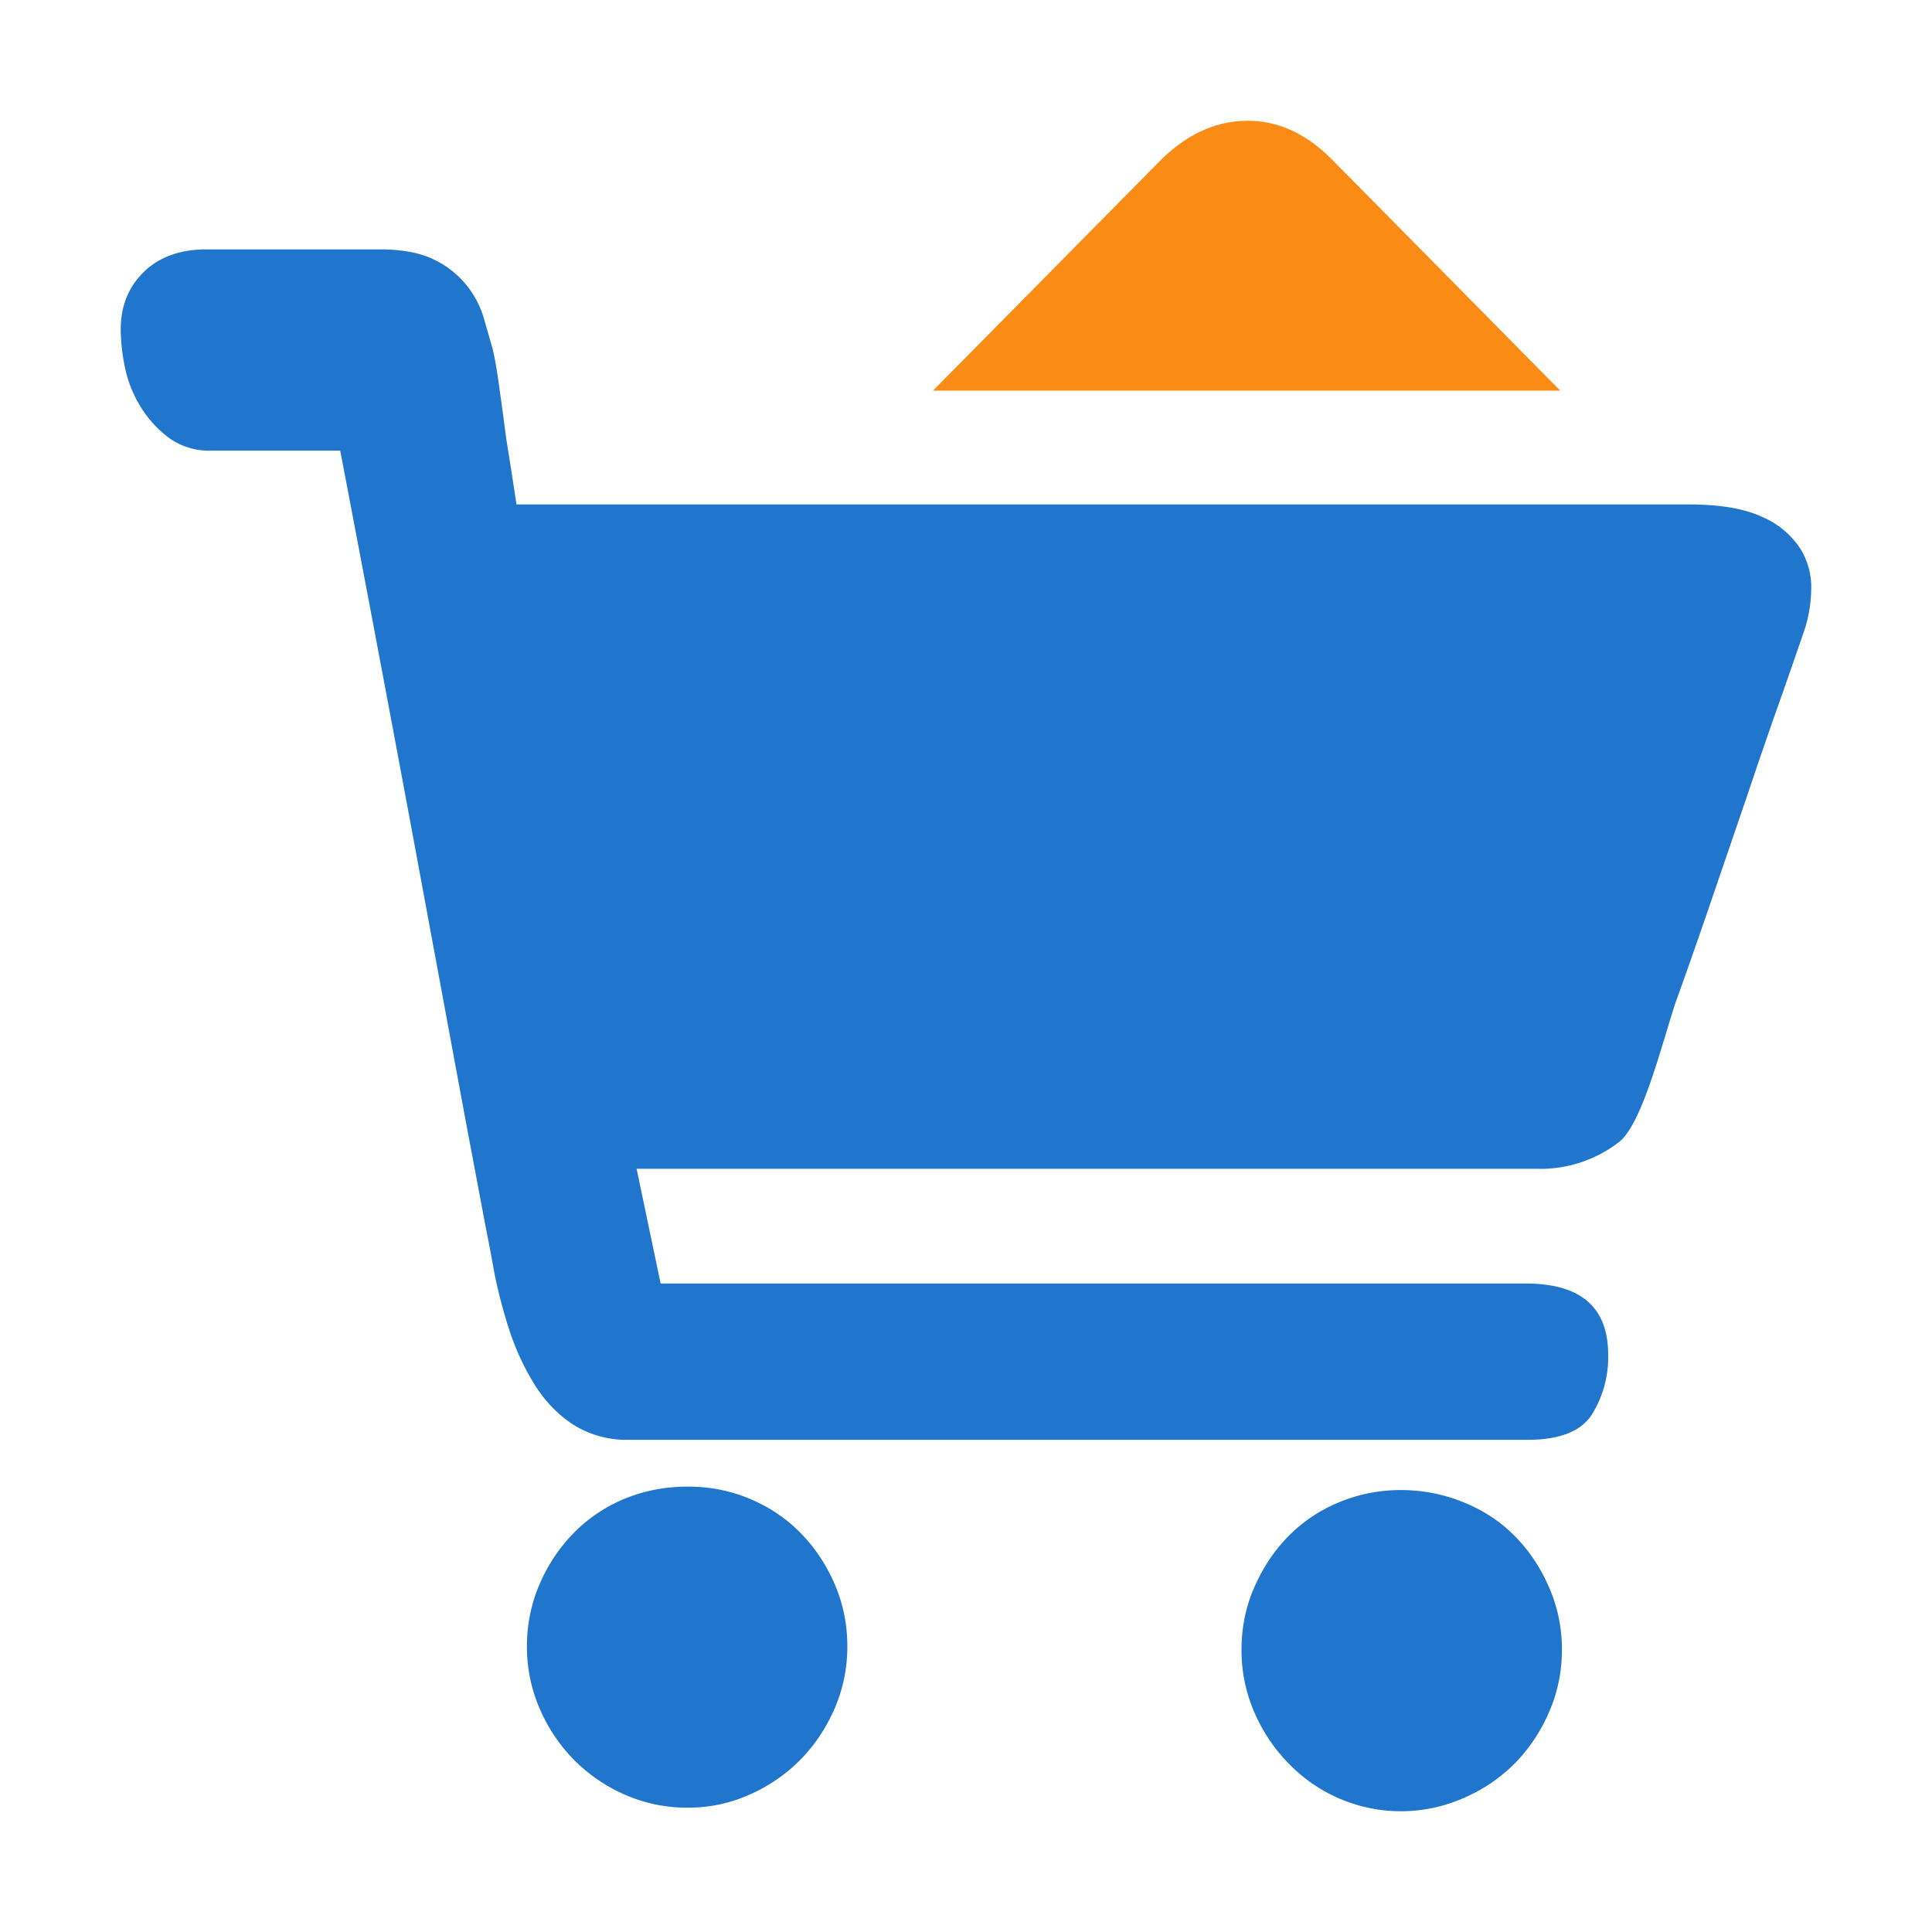
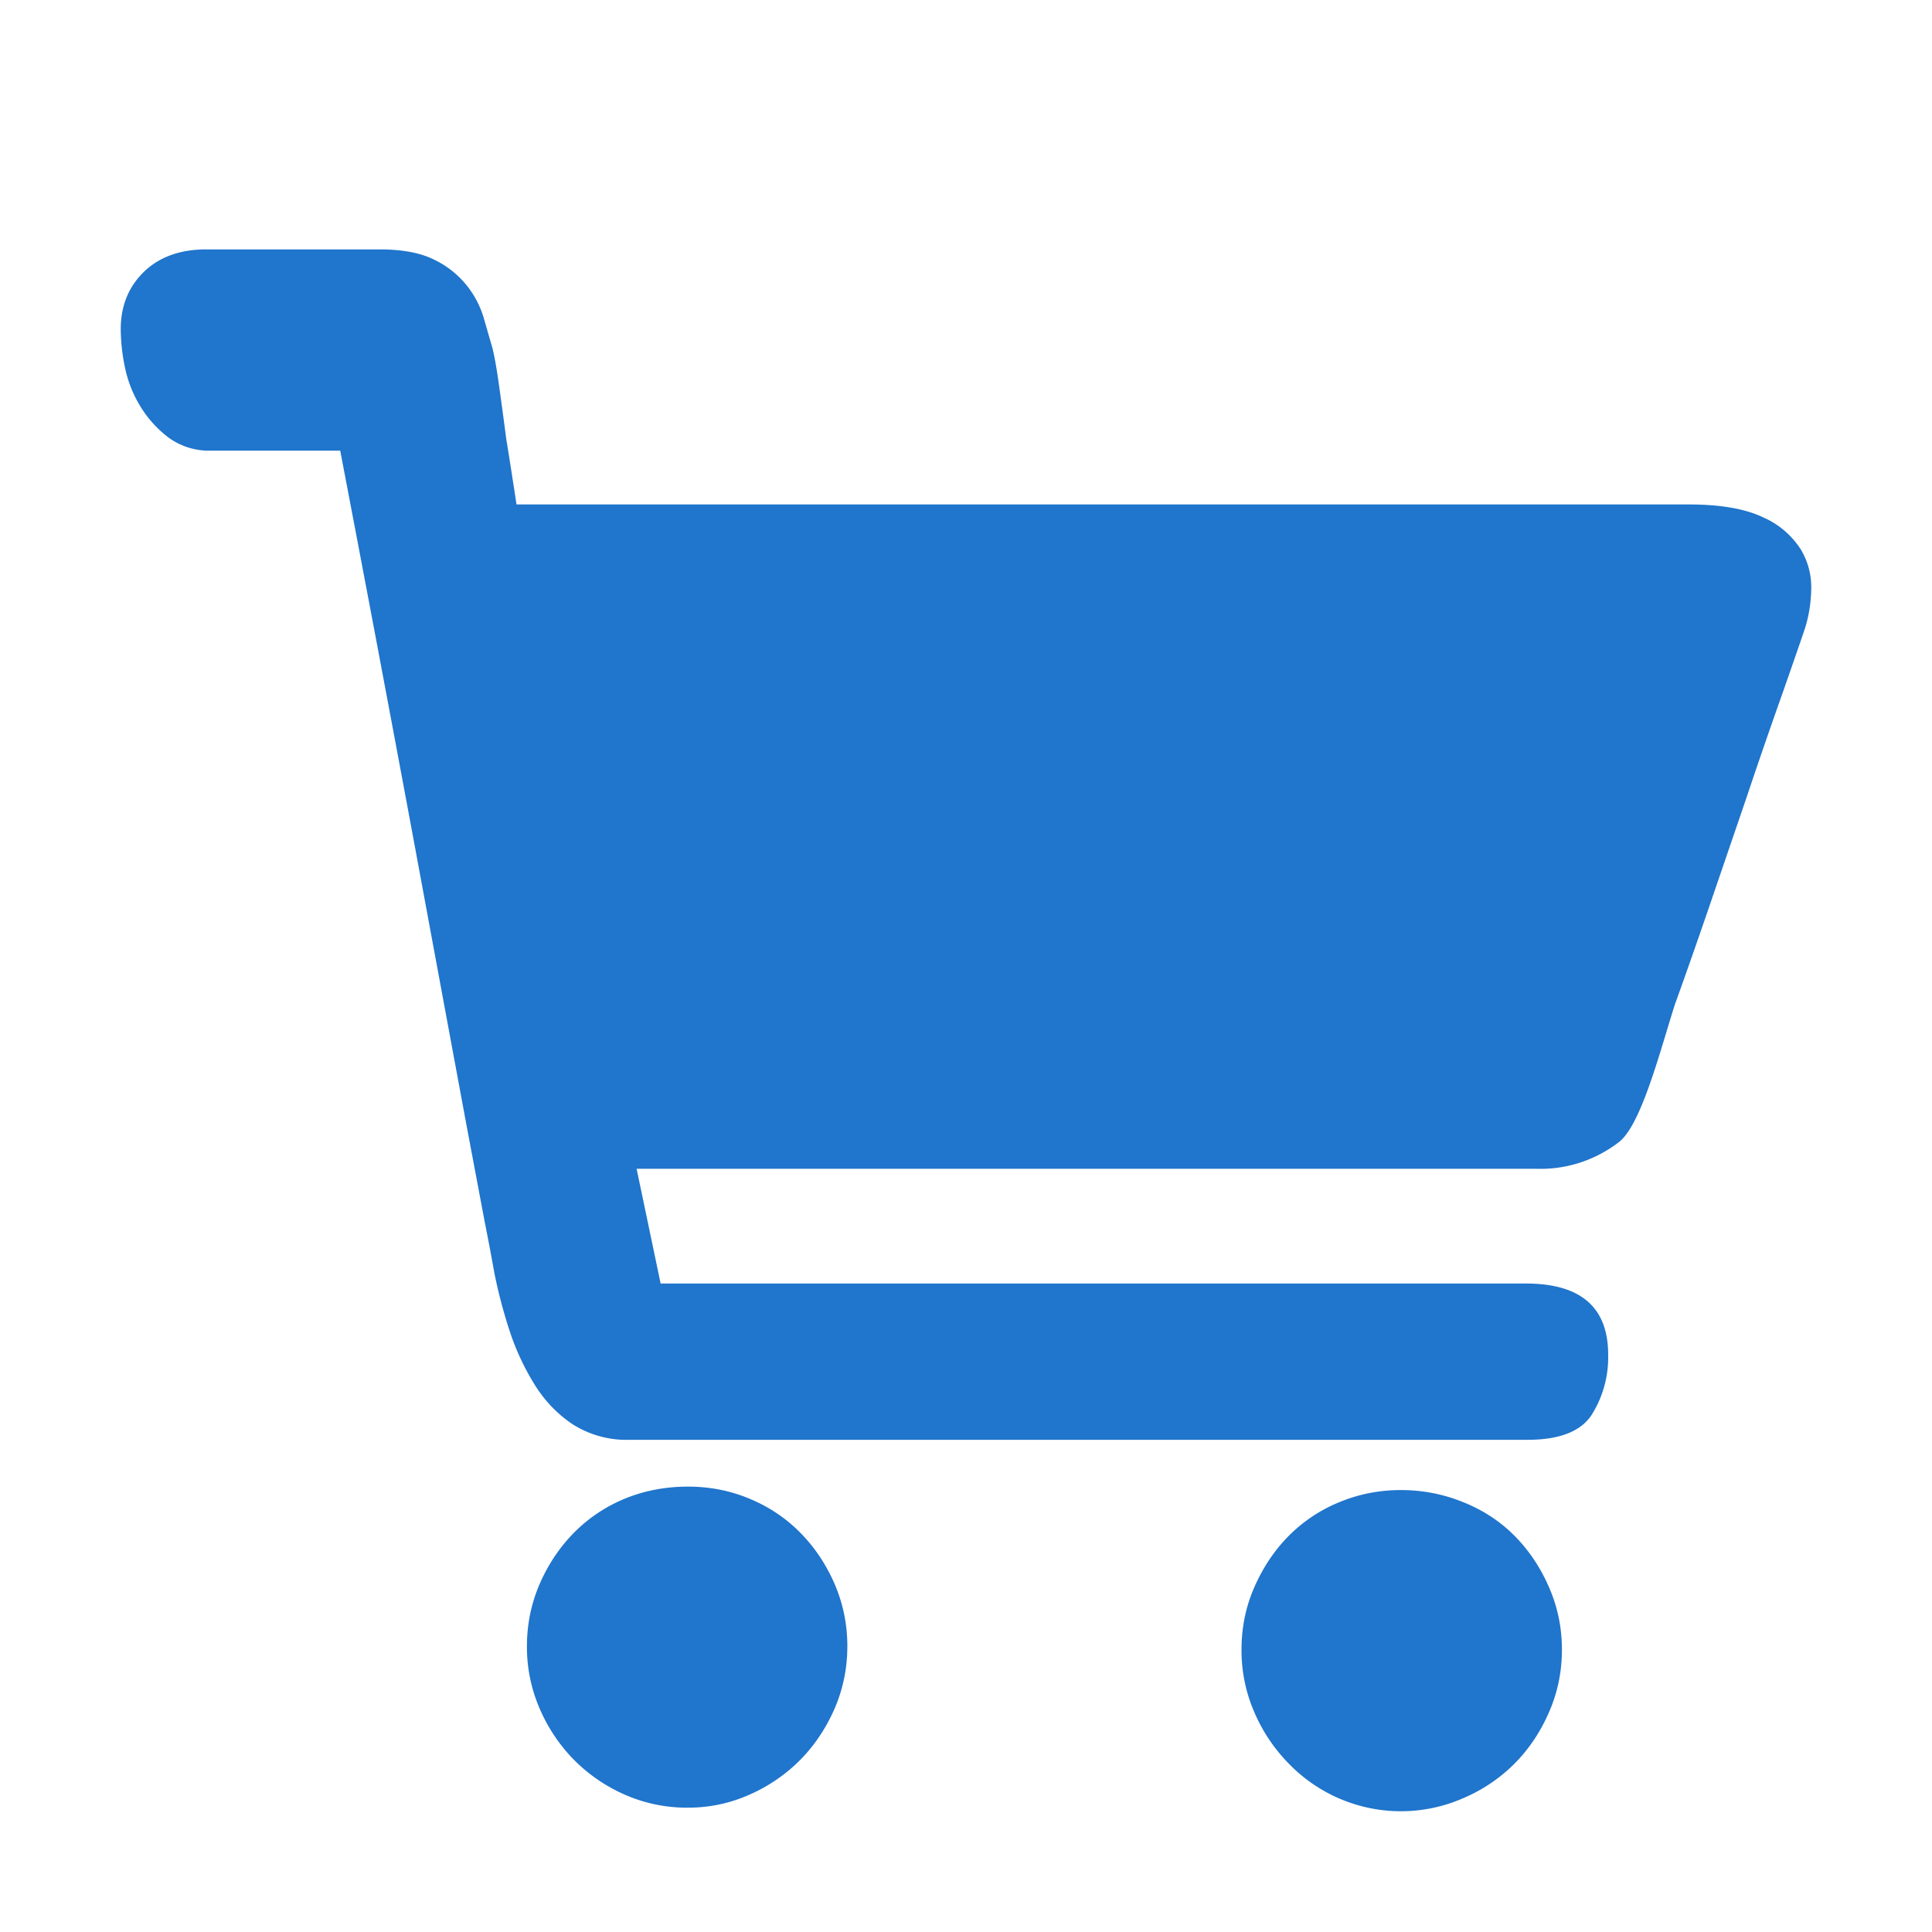
<svg xmlns="http://www.w3.org/2000/svg" class="icon" viewBox="0 0 1024 1024" version="1.1" width="32" height="32">
  <path d="M742.461 789.762c11.53 0 22.58 2.129 33.149 6.446 10.629 4.257 19.697 10.278 27.263 17.94 7.567 7.663 13.632 16.724 18.136 27.123 4.564 10.4 6.846 21.468 6.846 33.083 0 11.676-2.282 22.745-6.846 33.144-4.504 10.399-10.57 19.46-18.136 27.123a85.808 85.808 0 0 1-27.263 18.426c-31.673 13.895-68.527 6.566-92.66-18.426a88.489 88.489 0 0 1-18.135-27.123 82.032 82.032 0 0 1-6.787-33.144c0-11.615 2.223-22.683 6.787-33.083 4.564-10.399 10.569-19.46 18.135-27.122a80.994 80.994 0 0 1 26.843-17.94c10.27-4.258 21.139-6.447 32.668-6.447z m-377.783-1.824c11.47 0 22.399 2.128 32.668 6.446 10.268 4.257 19.216 10.278 26.783 17.94 7.566 7.663 13.631 16.663 18.195 27.123 4.504 10.4 6.786 21.467 6.786 33.083 0 11.676-2.282 22.683-6.786 33.143-4.564 10.4-10.629 19.46-18.195 27.123a87.268 87.268 0 0 1-26.783 18.366 79.252 79.252 0 0 1-32.668 6.933 81.384 81.384 0 0 1-33.63-6.933 87.268 87.268 0 0 1-26.782-18.366 88.484 88.484 0 0 1-18.196-27.123 82.032 82.032 0 0 1-6.787-33.143c0-11.616 2.283-22.684 6.787-33.083 4.564-10.46 10.63-19.46 18.196-27.123a80.997 80.997 0 0 1 26.783-17.94c10.269-4.257 21.498-6.446 33.629-6.446z m-163.58-655.756c12.13 0 21.798 1.824 29.064 5.473 12.82 6.123 22.423 17.53 26.363 31.32l4.504 15.629c1.2 4.865 2.402 11.797 3.603 20.676 1.261 8.88 2.462 17.94 3.663 27.123 1.802 11.068 3.603 22.684 5.465 34.968h621.292c16.935 0 30.086 2.311 39.514 6.872 8.16 3.557 15.098 9.483 19.937 17.028 3.964 6.69 5.765 13.987 5.465 21.589a72.84 72.84 0 0 1-3.183 19.825c-1.801 5.473-5.765 16.846-11.77 34.056a3346.184 3346.184 0 0 0-19.517 56.557L904.6 484.416c-6.966 20.25-12.61 36.184-16.814 47.8-7.867 24.568-17.715 63.55-29.545 72.976-12.598 9.779-28.154 14.83-44.018 14.291H337.414l12.731 60.814h458.613c29.065 0 43.598 12.589 43.598 37.705a57.097 57.097 0 0 1-8.648 31.745c-5.705 8.878-17.054 13.379-34.049 13.379H333.751a53.177 53.177 0 0 1-30.386-8.332c-8.167-5.473-15.013-12.71-20.417-21.589a132.143 132.143 0 0 1-13.212-28.947 267.485 267.485 0 0 1-7.686-29.434 1365.398 1365.398 0 0 0-5.045-26.697l-9.968-52.908a447607.72 447607.72 0 0 1-27.684-149.42 40997.02 40997.02 0 0 0-39.033-206.95H112.1a36.426 36.426 0 0 1-22.7-6.871 59.75 59.75 0 0 1-15.012-16.603 64.2 64.2 0 0 1-8.167-20.676A101.072 101.072 0 0 1 64 174.448c0-12.224 4.083-22.38 12.25-30.346 8.167-7.906 19.217-11.92 33.149-11.92h91.698z" fill="#2075CC" />
-   <path d="M826.954 207.044H494.509L614.432 85.659c13.872-14.108 29.185-21.284 45.819-21.65 16.694-0.303 31.947 6.569 45.88 20.677l120.823 122.358z" fill="#FA8B14" />
</svg>